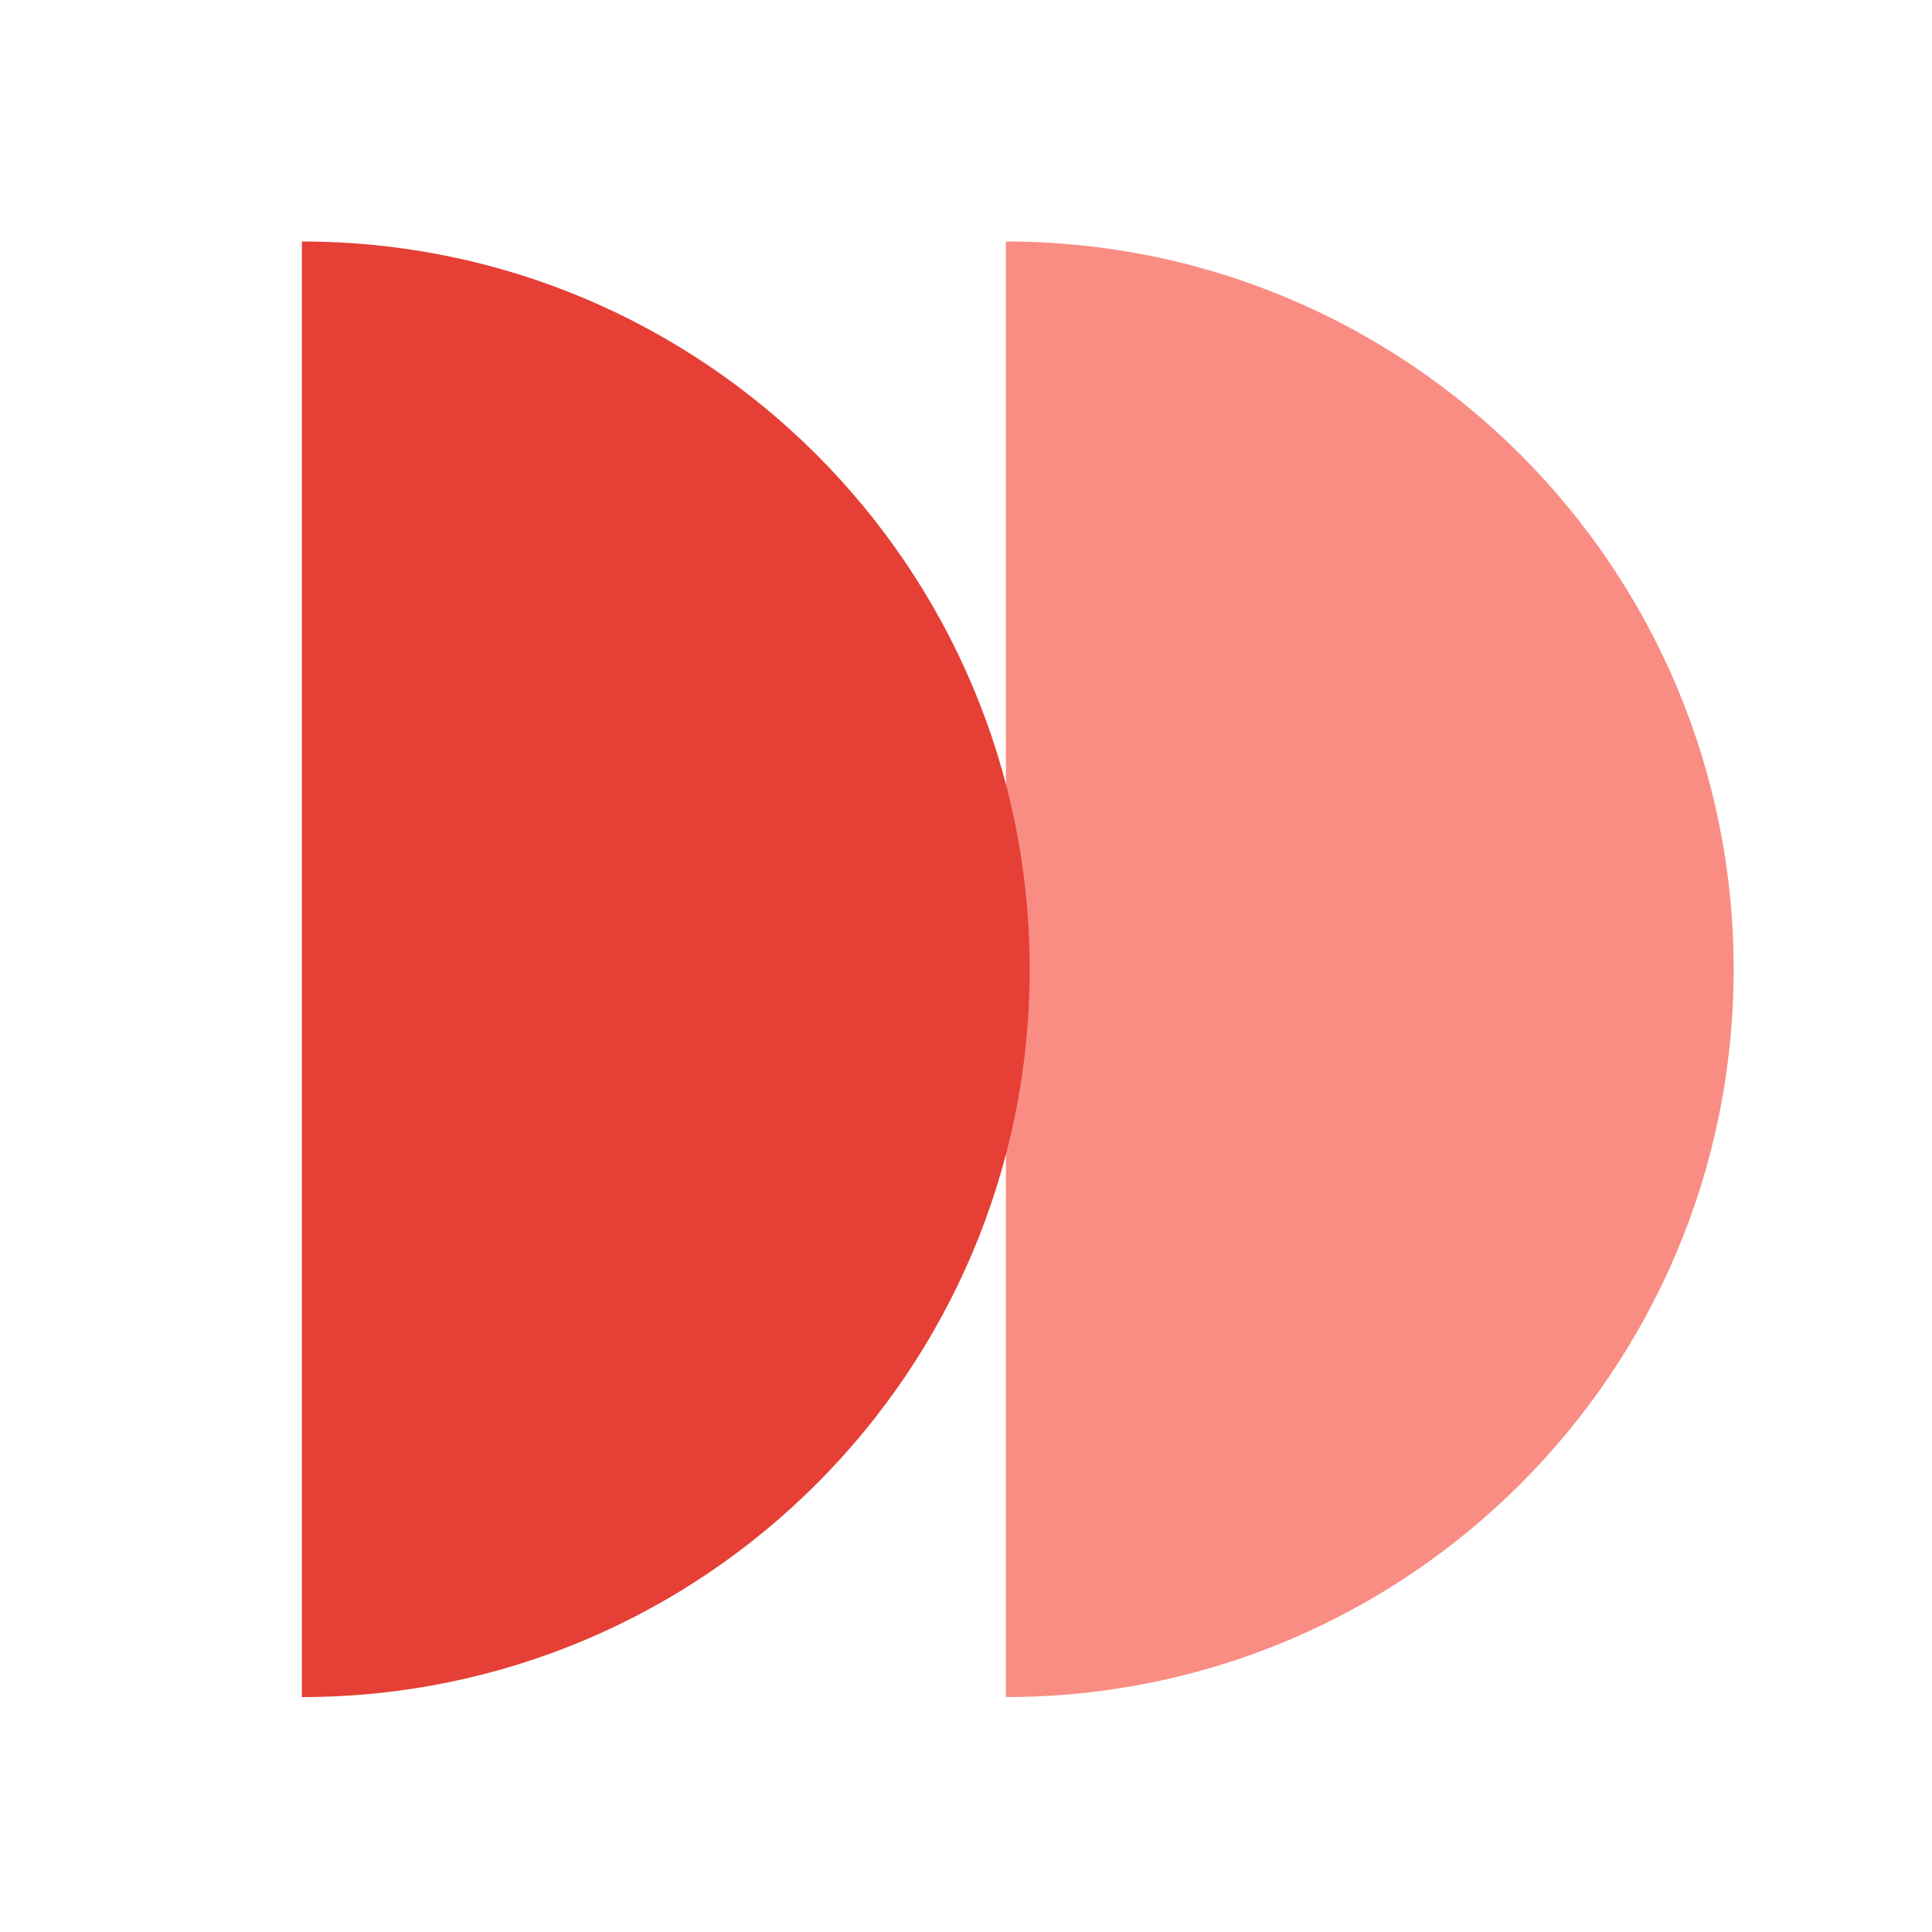
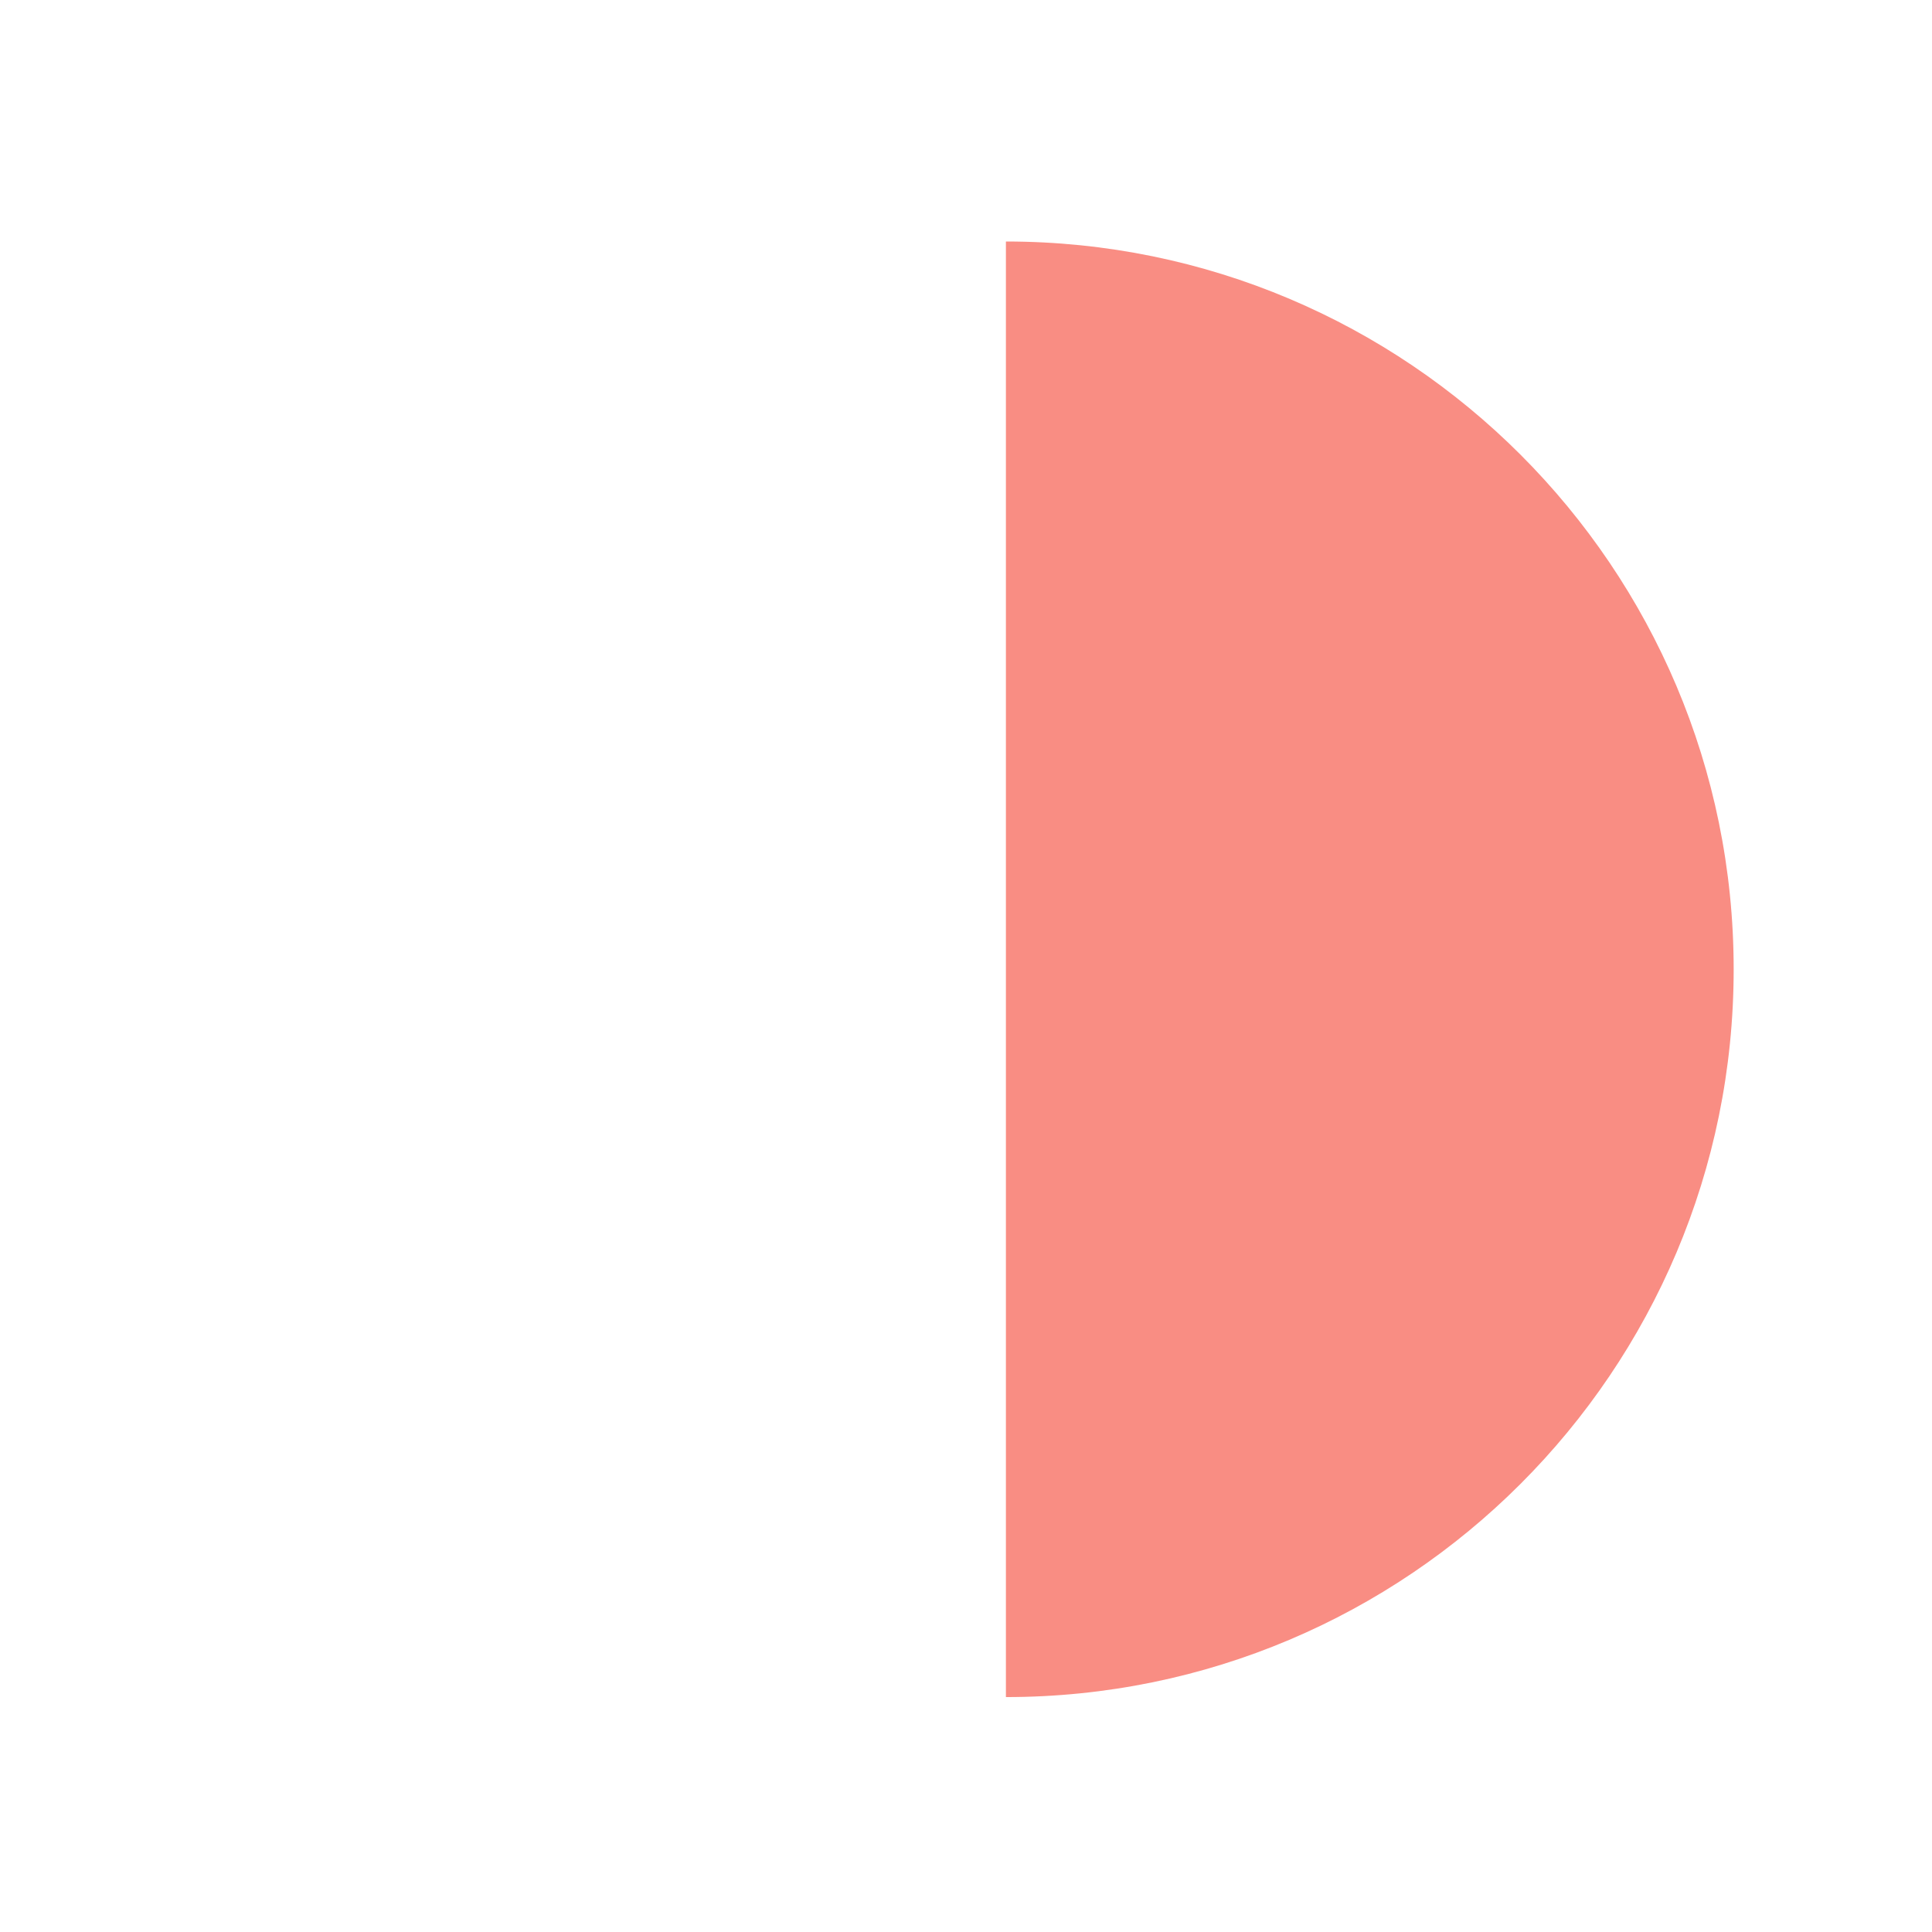
<svg xmlns="http://www.w3.org/2000/svg" width="32" height="32" viewBox="0 0 32 32" fill="none">
  <rect width="32" height="32" fill="white" />
  <path d="M16.661 28.109C23.318 28.109 28.715 22.712 28.715 16.055C28.715 9.397 23.318 4 16.661 4L16.661 28.109Z" fill="#F98D83" />
-   <path d="M5 28.109C11.658 28.109 17.055 22.712 17.055 16.055C17.055 9.397 11.658 4 5 4L5 28.109Z" fill="#E63F36" />
</svg>